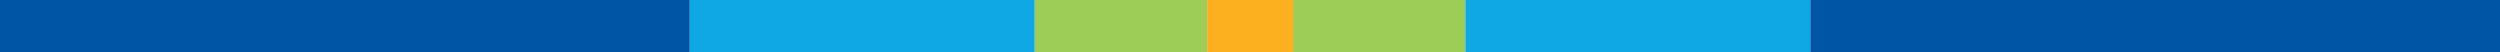
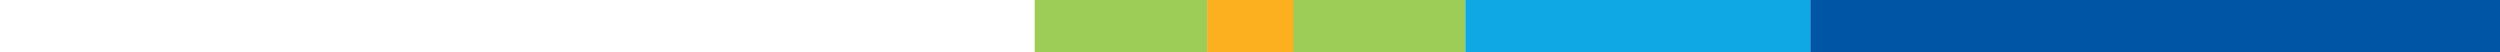
<svg xmlns="http://www.w3.org/2000/svg" width="1440" height="30" viewBox="0 0 1440 30" fill="none">
  <rect width="99.329" height="29.999" transform="matrix(1 -3.30044e-07 -2.31567e-08 -1 744.699 30)" fill="#9DCD57" />
  <rect x="1440" y="30" width="397.315" height="29.999" transform="rotate(180 1440 30)" fill="#0055A5" />
  <rect width="198.658" height="29.999" transform="matrix(1 -3.30044e-07 -2.31567e-08 -1 844.028 30)" fill="#0FA8E4" />
  <rect width="49.664" height="29.999" transform="matrix(-1 0 0 1 744.966 0)" fill="#FCB01F" />
  <rect width="99.329" height="29.999" transform="matrix(-1 0 0 1 695.301 0)" fill="#9DCD57" />
-   <rect y="0.001" width="397.315" height="29.999" fill="#0055A5" />
-   <rect width="198.658" height="29.999" transform="matrix(-1 0 0 1 595.973 0)" fill="#0FA8E4" />
</svg>